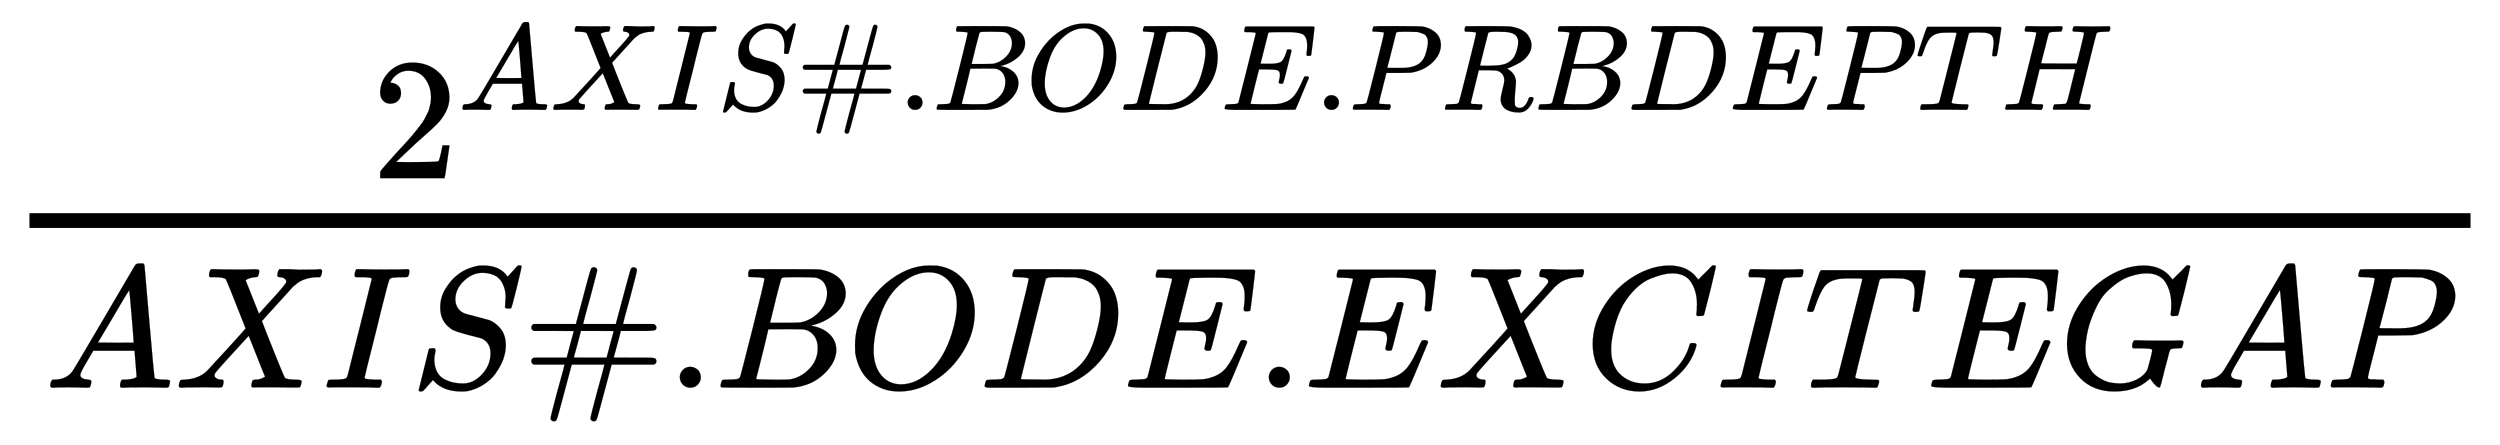
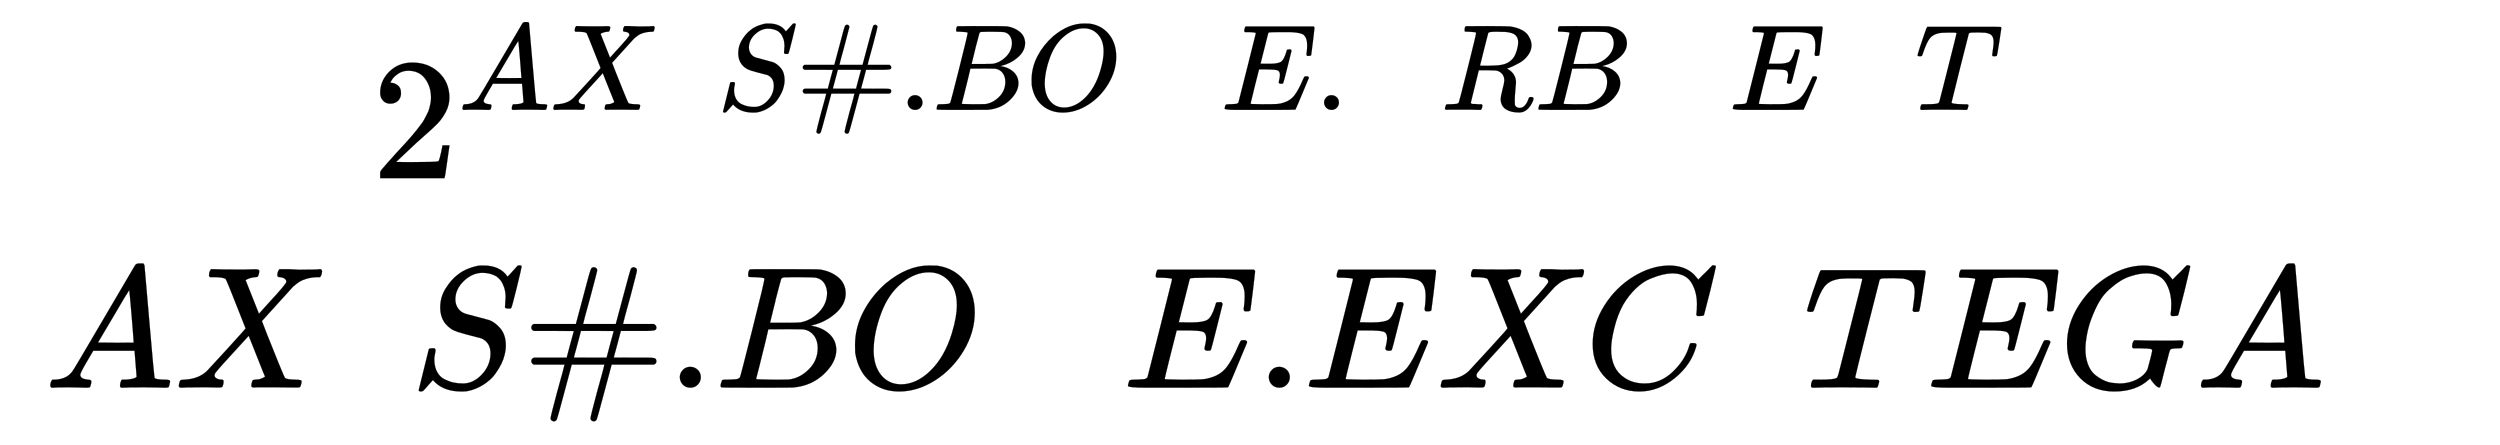
<svg xmlns="http://www.w3.org/2000/svg" xmlns:xlink="http://www.w3.org/1999/xlink" role="img" aria-hidden="true" style="vertical-align: -1.54ex;font-size: 10pt;font-family: Arial;color: #000000;" viewBox="0 -1148.8 10188.1 1814.7" focusable="false" width="23.663ex" height="4.215ex">
  <defs id="MathJax_SVG_glyphs">
    <path id="MJMAIN-32" stroke-width="1" d="M 109 429 Q 82 429 66 447 T 50 491 Q 50 562 103 614 T 235 666 Q 326 666 387 610 T 449 465 Q 449 422 429 383 T 381 315 T 301 241 Q 265 210 201 149 L 142 93 L 218 92 Q 375 92 385 97 Q 392 99 409 186 V 189 H 449 V 186 Q 448 183 436 95 T 421 3 V 0 H 50 V 19 V 31 Q 50 38 56 46 T 86 81 Q 115 113 136 137 Q 145 147 170 174 T 204 211 T 233 244 T 261 278 T 284 308 T 305 340 T 320 369 T 333 401 T 340 431 T 343 464 Q 343 527 309 573 T 212 619 Q 179 619 154 602 T 119 569 T 109 550 Q 109 549 114 549 Q 132 549 151 535 T 170 489 Q 170 464 154 447 T 109 429 Z" />
    <path id="MJMATHI-41" stroke-width="1" d="M 208 74 Q 208 50 254 46 Q 272 46 272 35 Q 272 34 270 22 Q 267 8 264 4 T 251 0 Q 249 0 239 0 T 205 1 T 141 2 Q 70 2 50 0 H 42 Q 35 7 35 11 Q 37 38 48 46 H 62 Q 132 49 164 96 Q 170 102 345 401 T 523 704 Q 530 716 547 716 H 555 H 572 Q 578 707 578 706 L 606 383 Q 634 60 636 57 Q 641 46 701 46 Q 726 46 726 36 Q 726 34 723 22 Q 720 7 718 4 T 704 0 Q 701 0 690 0 T 651 1 T 578 2 Q 484 2 455 0 H 443 Q 437 6 437 9 T 439 27 Q 443 40 445 43 L 449 46 H 469 Q 523 49 533 63 L 521 213 H 283 L 249 155 Q 208 86 208 74 Z M 516 260 Q 516 271 504 416 T 490 562 L 463 519 Q 447 492 400 412 L 310 260 L 413 259 Q 516 259 516 260 Z" />
    <path id="MJMATHI-58" stroke-width="1" d="M 42 0 H 40 Q 26 0 26 11 Q 26 15 29 27 Q 33 41 36 43 T 55 46 Q 141 49 190 98 Q 200 108 306 224 T 411 342 Q 302 620 297 625 Q 288 636 234 637 H 206 Q 200 643 200 645 T 202 664 Q 206 677 212 683 H 226 Q 260 681 347 681 Q 380 681 408 681 T 453 682 T 473 682 Q 490 682 490 671 Q 490 670 488 658 Q 484 643 481 640 T 465 637 Q 434 634 411 620 L 488 426 L 541 485 Q 646 598 646 610 Q 646 628 622 635 Q 617 635 609 637 Q 594 637 594 648 Q 594 650 596 664 Q 600 677 606 683 H 618 Q 619 683 643 683 T 697 681 T 738 680 Q 828 680 837 683 H 845 Q 852 676 852 672 Q 850 647 840 637 H 824 Q 790 636 763 628 T 722 611 T 698 593 L 687 584 Q 687 585 592 480 L 505 384 Q 505 383 536 304 T 601 142 T 638 56 Q 648 47 699 46 Q 734 46 734 37 Q 734 35 732 23 Q 728 7 725 4 T 711 1 Q 708 1 678 1 T 589 2 Q 528 2 496 2 T 461 1 Q 444 1 444 10 Q 444 11 446 25 Q 448 35 450 39 T 455 44 T 464 46 T 480 47 T 506 54 Q 523 62 523 64 Q 522 64 476 181 L 429 299 Q 241 95 236 84 Q 232 76 232 72 Q 232 53 261 47 Q 262 47 267 47 T 273 46 Q 276 46 277 46 T 280 45 T 283 42 T 284 35 Q 284 26 282 19 Q 279 6 276 4 T 261 1 Q 258 1 243 1 T 201 2 T 142 2 Q 64 2 42 0 Z" />
-     <path id="MJMATHI-49" stroke-width="1" d="M 43 1 Q 26 1 26 10 Q 26 12 29 24 Q 34 43 39 45 Q 42 46 54 46 H 60 Q 120 46 136 53 Q 137 53 138 54 Q 143 56 149 77 T 198 273 Q 210 318 216 344 Q 286 624 286 626 Q 284 630 284 631 Q 274 637 213 637 H 193 Q 184 643 189 662 Q 193 677 195 680 T 209 683 H 213 Q 285 681 359 681 Q 481 681 487 683 H 497 Q 504 676 504 672 T 501 655 T 494 639 Q 491 637 471 637 Q 440 637 407 634 Q 393 631 388 623 Q 381 609 337 432 Q 326 385 315 341 Q 245 65 245 59 Q 245 52 255 50 T 307 46 H 339 Q 345 38 345 37 T 342 19 Q 338 6 332 0 H 316 Q 279 2 179 2 Q 143 2 113 2 T 65 2 T 43 1 Z" />
    <path id="MJMATHI-53" stroke-width="1" d="M 308 24 Q 367 24 416 76 T 466 197 Q 466 260 414 284 Q 308 311 278 321 T 236 341 Q 176 383 176 462 Q 176 523 208 573 T 273 648 Q 302 673 343 688 T 407 704 H 418 H 425 Q 521 704 564 640 Q 565 640 577 653 T 603 682 T 623 704 Q 624 704 627 704 T 632 705 Q 645 705 645 698 T 617 577 T 585 459 T 569 456 Q 549 456 549 465 Q 549 471 550 475 Q 550 478 551 494 T 553 520 Q 553 554 544 579 T 526 616 T 501 641 Q 465 662 419 662 Q 362 662 313 616 T 263 510 Q 263 480 278 458 T 319 427 Q 323 425 389 408 T 456 390 Q 490 379 522 342 T 554 242 Q 554 216 546 186 Q 541 164 528 137 T 492 78 T 426 18 T 332 -20 Q 320 -22 298 -22 Q 199 -22 144 33 L 134 44 L 106 13 Q 83 -14 78 -18 T 65 -22 Q 52 -22 52 -14 Q 52 -11 110 221 Q 112 227 130 227 H 143 Q 149 221 149 216 Q 149 214 148 207 T 144 186 T 142 153 Q 144 114 160 87 T 203 47 T 255 29 T 308 24 Z" />
    <path id="MJMAIN-23" stroke-width="1" d="M 56 347 Q 56 360 70 367 H 313 L 355 524 Q 394 676 401 686 Q 406 694 416 694 Q 434 694 436 676 Q 436 672 396 522 Q 355 374 355 369 L 354 367 H 543 L 585 524 Q 626 679 630 685 Q 636 694 646 694 Q 653 694 659 689 T 665 678 Q 665 668 626 522 Q 585 374 585 369 L 584 367 H 762 Q 777 359 777 347 Q 777 334 767 331 T 722 327 H 667 H 572 L 552 251 L 531 174 Q 531 173 647 173 H 720 Q 756 173 766 170 T 777 153 T 762 133 H 519 L 477 -24 Q 436 -179 432 -185 Q 426 -194 416 -194 Q 409 -194 403 -189 T 397 -177 Q 397 -167 436 -21 Q 477 125 477 131 L 478 133 H 289 L 247 -24 Q 206 -179 202 -185 Q 196 -194 186 -194 Q 179 -194 173 -189 T 167 -177 Q 167 -167 206 -21 Q 247 125 247 131 L 248 133 H 70 Q 56 140 56 153 Q 56 168 72 173 H 260 L 280 249 L 301 326 Q 301 327 186 327 H 72 Q 56 332 56 347 Z M 531 326 Q 531 327 437 327 H 342 L 322 251 L 301 174 Q 301 173 395 173 H 490 L 510 249 L 531 326 Z" />
    <path id="MJMAIN-2E" stroke-width="1" d="M 78 60 Q 78 84 95 102 T 138 120 Q 162 120 180 104 T 199 61 Q 199 36 182 18 T 139 0 T 96 17 T 78 60 Z" />
    <path id="MJMATHI-42" stroke-width="1" d="M 231 637 Q 204 637 199 638 T 194 649 Q 194 676 205 682 Q 206 683 335 683 Q 594 683 608 681 Q 671 671 713 636 T 756 544 Q 756 480 698 429 T 565 360 L 555 357 Q 619 348 660 311 T 702 219 Q 702 146 630 78 T 453 1 Q 446 0 242 0 Q 42 0 39 2 Q 35 5 35 10 Q 35 17 37 24 Q 42 43 47 45 Q 51 46 62 46 H 68 Q 95 46 128 49 Q 142 52 147 61 Q 150 65 219 339 T 288 628 Q 288 635 231 637 Z M 649 544 Q 649 574 634 600 T 585 634 Q 578 636 493 637 Q 473 637 451 637 T 416 636 H 403 Q 388 635 384 626 Q 382 622 352 506 Q 352 503 351 500 L 320 374 H 401 Q 482 374 494 376 Q 554 386 601 434 T 649 544 Z M 595 229 Q 595 273 572 302 T 512 336 Q 506 337 429 337 Q 311 337 310 336 Q 310 334 293 263 T 258 122 L 240 52 Q 240 48 252 48 T 333 46 Q 422 46 429 47 Q 491 54 543 105 T 595 229 Z" />
    <path id="MJMATHI-4F" stroke-width="1" d="M 740 435 Q 740 320 676 213 T 511 42 T 304 -22 Q 207 -22 138 35 T 51 201 Q 50 209 50 244 Q 50 346 98 438 T 227 601 Q 351 704 476 704 Q 514 704 524 703 Q 621 689 680 617 T 740 435 Z M 637 476 Q 637 565 591 615 T 476 665 Q 396 665 322 605 Q 242 542 200 428 T 157 216 Q 157 126 200 73 T 314 19 Q 404 19 485 98 T 608 313 Q 637 408 637 476 Z" />
-     <path id="MJMATHI-44" stroke-width="1" d="M 287 628 Q 287 635 230 637 Q 207 637 200 638 T 193 647 Q 193 655 197 667 T 204 682 Q 206 683 403 683 Q 570 682 590 682 T 630 676 Q 702 659 752 597 T 803 431 Q 803 275 696 151 T 444 3 L 430 1 L 236 0 H 125 H 72 Q 48 0 41 2 T 33 11 Q 33 13 36 25 Q 40 41 44 43 T 67 46 Q 94 46 127 49 Q 141 52 146 61 Q 149 65 218 339 T 287 628 Z M 703 469 Q 703 507 692 537 T 666 584 T 629 613 T 590 629 T 555 636 Q 553 636 541 636 T 512 636 T 479 637 H 436 Q 392 637 386 627 Q 384 623 313 339 T 242 52 Q 242 48 253 48 T 330 47 Q 335 47 349 47 T 373 46 Q 499 46 581 128 Q 617 164 640 212 T 683 339 T 703 469 Z" />
    <path id="MJMATHI-45" stroke-width="1" d="M 492 213 Q 472 213 472 226 Q 472 230 477 250 T 482 285 Q 482 316 461 323 T 364 330 H 312 Q 311 328 277 192 T 243 52 Q 243 48 254 48 T 334 46 Q 428 46 458 48 T 518 61 Q 567 77 599 117 T 670 248 Q 680 270 683 272 Q 690 274 698 274 Q 718 274 718 261 Q 613 7 608 2 Q 605 0 322 0 H 133 Q 31 0 31 11 Q 31 13 34 25 Q 38 41 42 43 T 65 46 Q 92 46 125 49 Q 139 52 144 61 Q 146 66 215 342 T 285 622 Q 285 629 281 629 Q 273 632 228 634 H 197 Q 191 640 191 642 T 193 659 Q 197 676 203 680 H 757 Q 764 676 764 669 Q 764 664 751 557 T 737 447 Q 735 440 717 440 H 705 Q 698 445 698 453 L 701 476 Q 704 500 704 528 Q 704 558 697 578 T 678 609 T 643 625 T 596 632 T 532 634 H 485 Q 397 633 392 631 Q 388 629 386 622 Q 385 619 355 499 T 324 377 Q 347 376 372 376 H 398 Q 464 376 489 391 T 534 472 Q 538 488 540 490 T 557 493 Q 562 493 565 493 T 570 492 T 572 491 T 574 487 T 577 483 L 544 351 Q 511 218 508 216 Q 505 213 492 213 Z" />
-     <path id="MJMATHI-50" stroke-width="1" d="M 287 628 Q 287 635 230 637 Q 206 637 199 638 T 192 648 Q 192 649 194 659 Q 200 679 203 681 T 397 683 Q 587 682 600 680 Q 664 669 707 631 T 751 530 Q 751 453 685 389 Q 616 321 507 303 Q 500 302 402 301 H 307 L 277 182 Q 247 66 247 59 Q 247 55 248 54 T 255 50 T 272 48 T 305 46 H 336 Q 342 37 342 35 Q 342 19 335 5 Q 330 0 319 0 Q 316 0 282 1 T 182 2 Q 120 2 87 2 T 51 1 Q 33 1 33 11 Q 33 13 36 25 Q 40 41 44 43 T 67 46 Q 94 46 127 49 Q 141 52 146 61 Q 149 65 218 339 T 287 628 Z M 645 554 Q 645 567 643 575 T 634 597 T 609 619 T 560 635 Q 553 636 480 637 Q 463 637 445 637 T 416 636 T 404 636 Q 391 635 386 627 Q 384 621 367 550 T 332 412 T 314 344 Q 314 342 395 342 H 407 H 430 Q 542 342 590 392 Q 617 419 631 471 T 645 554 Z" />
    <path id="MJMATHI-52" stroke-width="1" d="M 230 637 Q 203 637 198 638 T 193 649 Q 193 676 204 682 Q 206 683 378 683 Q 550 682 564 680 Q 620 672 658 652 T 712 606 T 733 563 T 739 529 Q 739 484 710 445 T 643 385 T 576 351 T 538 338 L 545 333 Q 612 295 612 223 Q 612 212 607 162 T 602 80 V 71 Q 602 53 603 43 T 614 25 T 640 16 Q 668 16 686 38 T 712 85 Q 717 99 720 102 T 735 105 Q 755 105 755 93 Q 755 75 731 36 Q 693 -21 641 -21 H 632 Q 571 -21 531 4 T 487 82 Q 487 109 502 166 T 517 239 Q 517 290 474 313 Q 459 320 449 321 T 378 323 H 309 L 277 193 Q 244 61 244 59 Q 244 55 245 54 T 252 50 T 269 48 T 302 46 H 333 Q 339 38 339 37 T 336 19 Q 332 6 326 0 H 311 Q 275 2 180 2 Q 146 2 117 2 T 71 2 T 50 1 Q 33 1 33 10 Q 33 12 36 24 Q 41 43 46 45 Q 50 46 61 46 H 67 Q 94 46 127 49 Q 141 52 146 61 Q 149 65 218 339 T 287 628 Q 287 635 230 637 Z M 630 554 Q 630 586 609 608 T 523 636 Q 521 636 500 636 T 462 637 H 440 Q 393 637 386 627 Q 385 624 352 494 T 319 361 Q 319 360 388 360 Q 466 361 492 367 Q 556 377 592 426 Q 608 449 619 486 T 630 554 Z" />
    <path id="MJMATHI-54" stroke-width="1" d="M 40 437 Q 21 437 21 445 Q 21 450 37 501 T 71 602 L 88 651 Q 93 669 101 677 H 569 H 659 Q 691 677 697 676 T 704 667 Q 704 661 687 553 T 668 444 Q 668 437 649 437 Q 640 437 637 437 T 631 442 L 629 445 Q 629 451 635 490 T 641 551 Q 641 586 628 604 T 573 629 Q 568 630 515 631 Q 469 631 457 630 T 439 622 Q 438 621 368 343 T 298 60 Q 298 48 386 46 Q 418 46 427 45 T 436 36 Q 436 31 433 22 Q 429 4 424 1 L 422 0 Q 419 0 415 0 Q 410 0 363 1 T 228 2 Q 99 2 64 0 H 49 Q 43 6 43 9 T 45 27 Q 49 40 55 46 H 83 H 94 Q 174 46 189 55 Q 190 56 191 56 Q 196 59 201 76 T 241 233 Q 258 301 269 344 Q 339 619 339 625 Q 339 630 310 630 H 279 Q 212 630 191 624 Q 146 614 121 583 T 67 467 Q 60 445 57 441 T 43 437 H 40 Z" />
-     <path id="MJMATHI-48" stroke-width="1" d="M 228 637 Q 194 637 192 641 Q 191 643 191 649 Q 191 673 202 682 Q 204 683 219 683 Q 260 681 355 681 Q 389 681 418 681 T 463 682 T 483 682 Q 499 682 499 672 Q 499 670 497 658 Q 492 641 487 638 H 485 Q 483 638 480 638 T 473 638 T 464 637 T 455 637 Q 416 636 405 634 T 387 623 Q 384 619 355 500 Q 348 474 340 442 T 328 395 L 324 380 Q 324 378 469 378 H 614 L 615 381 Q 615 384 646 504 Q 674 619 674 627 T 617 637 Q 594 637 587 639 T 580 648 Q 580 650 582 660 Q 586 677 588 679 T 604 682 Q 609 682 646 681 T 740 680 Q 802 680 835 681 T 871 682 Q 888 682 888 672 Q 888 645 876 638 H 874 Q 872 638 869 638 T 862 638 T 853 637 T 844 637 Q 805 636 794 634 T 776 623 Q 773 618 704 340 T 634 58 Q 634 51 638 51 Q 646 48 692 46 H 723 Q 729 38 729 37 T 726 19 Q 722 6 716 0 H 701 Q 664 2 567 2 Q 533 2 504 2 T 458 2 T 437 1 Q 420 1 420 10 Q 420 15 423 24 Q 428 43 433 45 Q 437 46 448 46 H 454 Q 481 46 514 49 Q 520 50 522 50 T 528 55 T 534 64 T 540 82 T 547 110 T 558 153 Q 565 181 569 198 Q 602 330 602 331 T 457 332 H 312 L 279 197 Q 245 63 245 58 Q 245 51 253 49 T 303 46 H 334 Q 340 38 340 37 T 337 19 Q 333 6 327 0 H 312 Q 275 2 178 2 Q 144 2 115 2 T 69 2 T 48 1 Q 31 1 31 10 Q 31 12 34 24 Q 39 43 44 45 Q 48 46 59 46 H 65 Q 92 46 125 49 Q 139 52 144 61 Q 147 65 216 339 T 285 628 Q 285 635 228 637 Z" />
    <path id="MJMATHI-43" stroke-width="1" d="M 50 252 Q 50 367 117 473 T 286 641 T 490 704 Q 580 704 633 653 Q 642 643 648 636 T 656 626 L 657 623 Q 660 623 684 649 Q 691 655 699 663 T 715 679 T 725 690 L 740 705 H 746 Q 760 705 760 698 Q 760 694 728 561 Q 692 422 692 421 Q 690 416 687 415 T 669 413 H 653 Q 647 419 647 422 Q 647 423 648 429 T 650 449 T 651 481 Q 651 552 619 605 T 510 659 Q 484 659 454 652 T 382 628 T 299 572 T 226 479 Q 194 422 175 346 T 156 222 Q 156 108 232 58 Q 280 24 350 24 Q 441 24 512 92 T 606 240 Q 610 253 612 255 T 628 257 Q 648 257 648 248 Q 648 243 647 239 Q 618 132 523 55 T 319 -22 Q 206 -22 128 53 T 50 252 Z" />
    <path id="MJMATHI-47" stroke-width="1" d="M 50 252 Q 50 367 117 473 T 286 641 T 490 704 Q 580 704 633 653 Q 642 643 648 636 T 656 626 L 657 623 Q 660 623 684 649 Q 691 655 699 663 T 715 679 T 725 690 L 740 705 H 746 Q 760 705 760 698 Q 760 694 728 561 Q 692 422 692 421 Q 690 416 687 415 T 669 413 H 653 Q 647 419 647 422 Q 647 423 648 429 T 650 449 T 651 481 Q 651 552 619 605 T 510 659 Q 492 659 471 656 T 418 643 T 357 615 T 294 567 T 236 496 T 189 394 T 158 260 Q 156 242 156 221 Q 156 173 170 136 T 206 79 T 256 45 T 308 28 T 353 24 Q 407 24 452 47 T 514 106 Q 517 114 529 161 T 541 214 Q 541 222 528 224 T 468 227 H 431 Q 425 233 425 235 T 427 254 Q 431 267 437 273 H 454 Q 494 271 594 271 Q 634 271 659 271 T 695 272 T 707 272 Q 721 272 721 263 Q 721 261 719 249 Q 714 230 709 228 Q 706 227 694 227 Q 674 227 653 224 Q 646 221 643 215 T 629 164 Q 620 131 614 108 Q 589 6 586 3 Q 584 1 581 1 Q 571 1 553 21 T 530 52 Q 530 53 528 52 T 522 47 Q 448 -22 322 -22 Q 201 -22 126 55 T 50 252 Z" />
  </defs>
  <g fill="currentColor" stroke="currentColor" stroke-width="0" transform="matrix(1 0 0 -1 0 0)">
    <g transform="translate(120)">
-       <rect stroke="none" x="0" y="220" width="9948" height="60" />
      <g transform="translate(1394 423)">
        <use transform="scale(0.707)" x="0" y="0" xlink:href="#MJMAIN-32" />
        <g transform="translate(353 278)">
          <use transform="scale(0.5)" x="0" y="0" xlink:href="#MJMATHI-41" />
          <use transform="scale(0.5)" x="750" y="0" xlink:href="#MJMATHI-58" />
          <use transform="scale(0.5)" x="1603" y="0" xlink:href="#MJMATHI-49" />
          <use transform="scale(0.5)" x="2107" y="0" xlink:href="#MJMATHI-53" />
          <use transform="scale(0.5)" x="2753" y="0" xlink:href="#MJMAIN-23" />
          <use transform="scale(0.5)" x="3586" y="0" xlink:href="#MJMAIN-2E" />
          <use transform="scale(0.5)" x="3865" y="0" xlink:href="#MJMATHI-42" />
          <use transform="scale(0.5)" x="4624" y="0" xlink:href="#MJMATHI-4F" />
          <use transform="scale(0.5)" x="5388" y="0" xlink:href="#MJMATHI-44" />
          <use transform="scale(0.5)" x="6216" y="0" xlink:href="#MJMATHI-45" />
          <use transform="scale(0.5)" x="6980" y="0" xlink:href="#MJMAIN-2E" />
          <use transform="scale(0.5)" x="7259" y="0" xlink:href="#MJMATHI-50" />
          <use transform="scale(0.5)" x="8010" y="0" xlink:href="#MJMATHI-52" />
          <use transform="scale(0.5)" x="8770" y="0" xlink:href="#MJMATHI-42" />
          <use transform="scale(0.5)" x="9530" y="0" xlink:href="#MJMATHI-44" />
          <use transform="scale(0.5)" x="10358" y="0" xlink:href="#MJMATHI-45" />
          <use transform="scale(0.5)" x="11123" y="0" xlink:href="#MJMATHI-50" />
          <use transform="scale(0.5)" x="11874" y="0" xlink:href="#MJMATHI-54" />
          <use transform="scale(0.5)" x="12578" y="0" xlink:href="#MJMATHI-48" />
        </g>
      </g>
      <g transform="translate(60 -431)">
        <use transform="scale(0.707)" x="0" y="0" xlink:href="#MJMATHI-41" />
        <use transform="scale(0.707)" x="750" y="0" xlink:href="#MJMATHI-58" />
        <use transform="scale(0.707)" x="1602" y="0" xlink:href="#MJMATHI-49" />
        <use transform="scale(0.707)" x="2107" y="0" xlink:href="#MJMATHI-53" />
        <use transform="scale(0.707)" x="2752" y="0" xlink:href="#MJMAIN-23" />
        <use transform="scale(0.707)" x="3586" y="0" xlink:href="#MJMAIN-2E" />
        <use transform="scale(0.707)" x="3864" y="0" xlink:href="#MJMATHI-42" />
        <use transform="scale(0.707)" x="4624" y="0" xlink:href="#MJMATHI-4F" />
        <use transform="scale(0.707)" x="5388" y="0" xlink:href="#MJMATHI-44" />
        <use transform="scale(0.707)" x="6216" y="0" xlink:href="#MJMATHI-45" />
        <use transform="scale(0.707)" x="6981" y="0" xlink:href="#MJMAIN-2E" />
        <use transform="scale(0.707)" x="7259" y="0" xlink:href="#MJMATHI-45" />
        <use transform="scale(0.707)" x="8024" y="0" xlink:href="#MJMATHI-58" />
        <use transform="scale(0.707)" x="8876" y="0" xlink:href="#MJMATHI-43" />
        <use transform="scale(0.707)" x="9637" y="0" xlink:href="#MJMATHI-49" />
        <use transform="scale(0.707)" x="10141" y="0" xlink:href="#MJMATHI-54" />
        <use transform="scale(0.707)" x="10846" y="0" xlink:href="#MJMATHI-45" />
        <use transform="scale(0.707)" x="11610" y="0" xlink:href="#MJMATHI-47" />
        <use transform="scale(0.707)" x="12397" y="0" xlink:href="#MJMATHI-41" />
        <use transform="scale(0.707)" x="13147" y="0" xlink:href="#MJMATHI-50" />
      </g>
    </g>
  </g>
</svg>